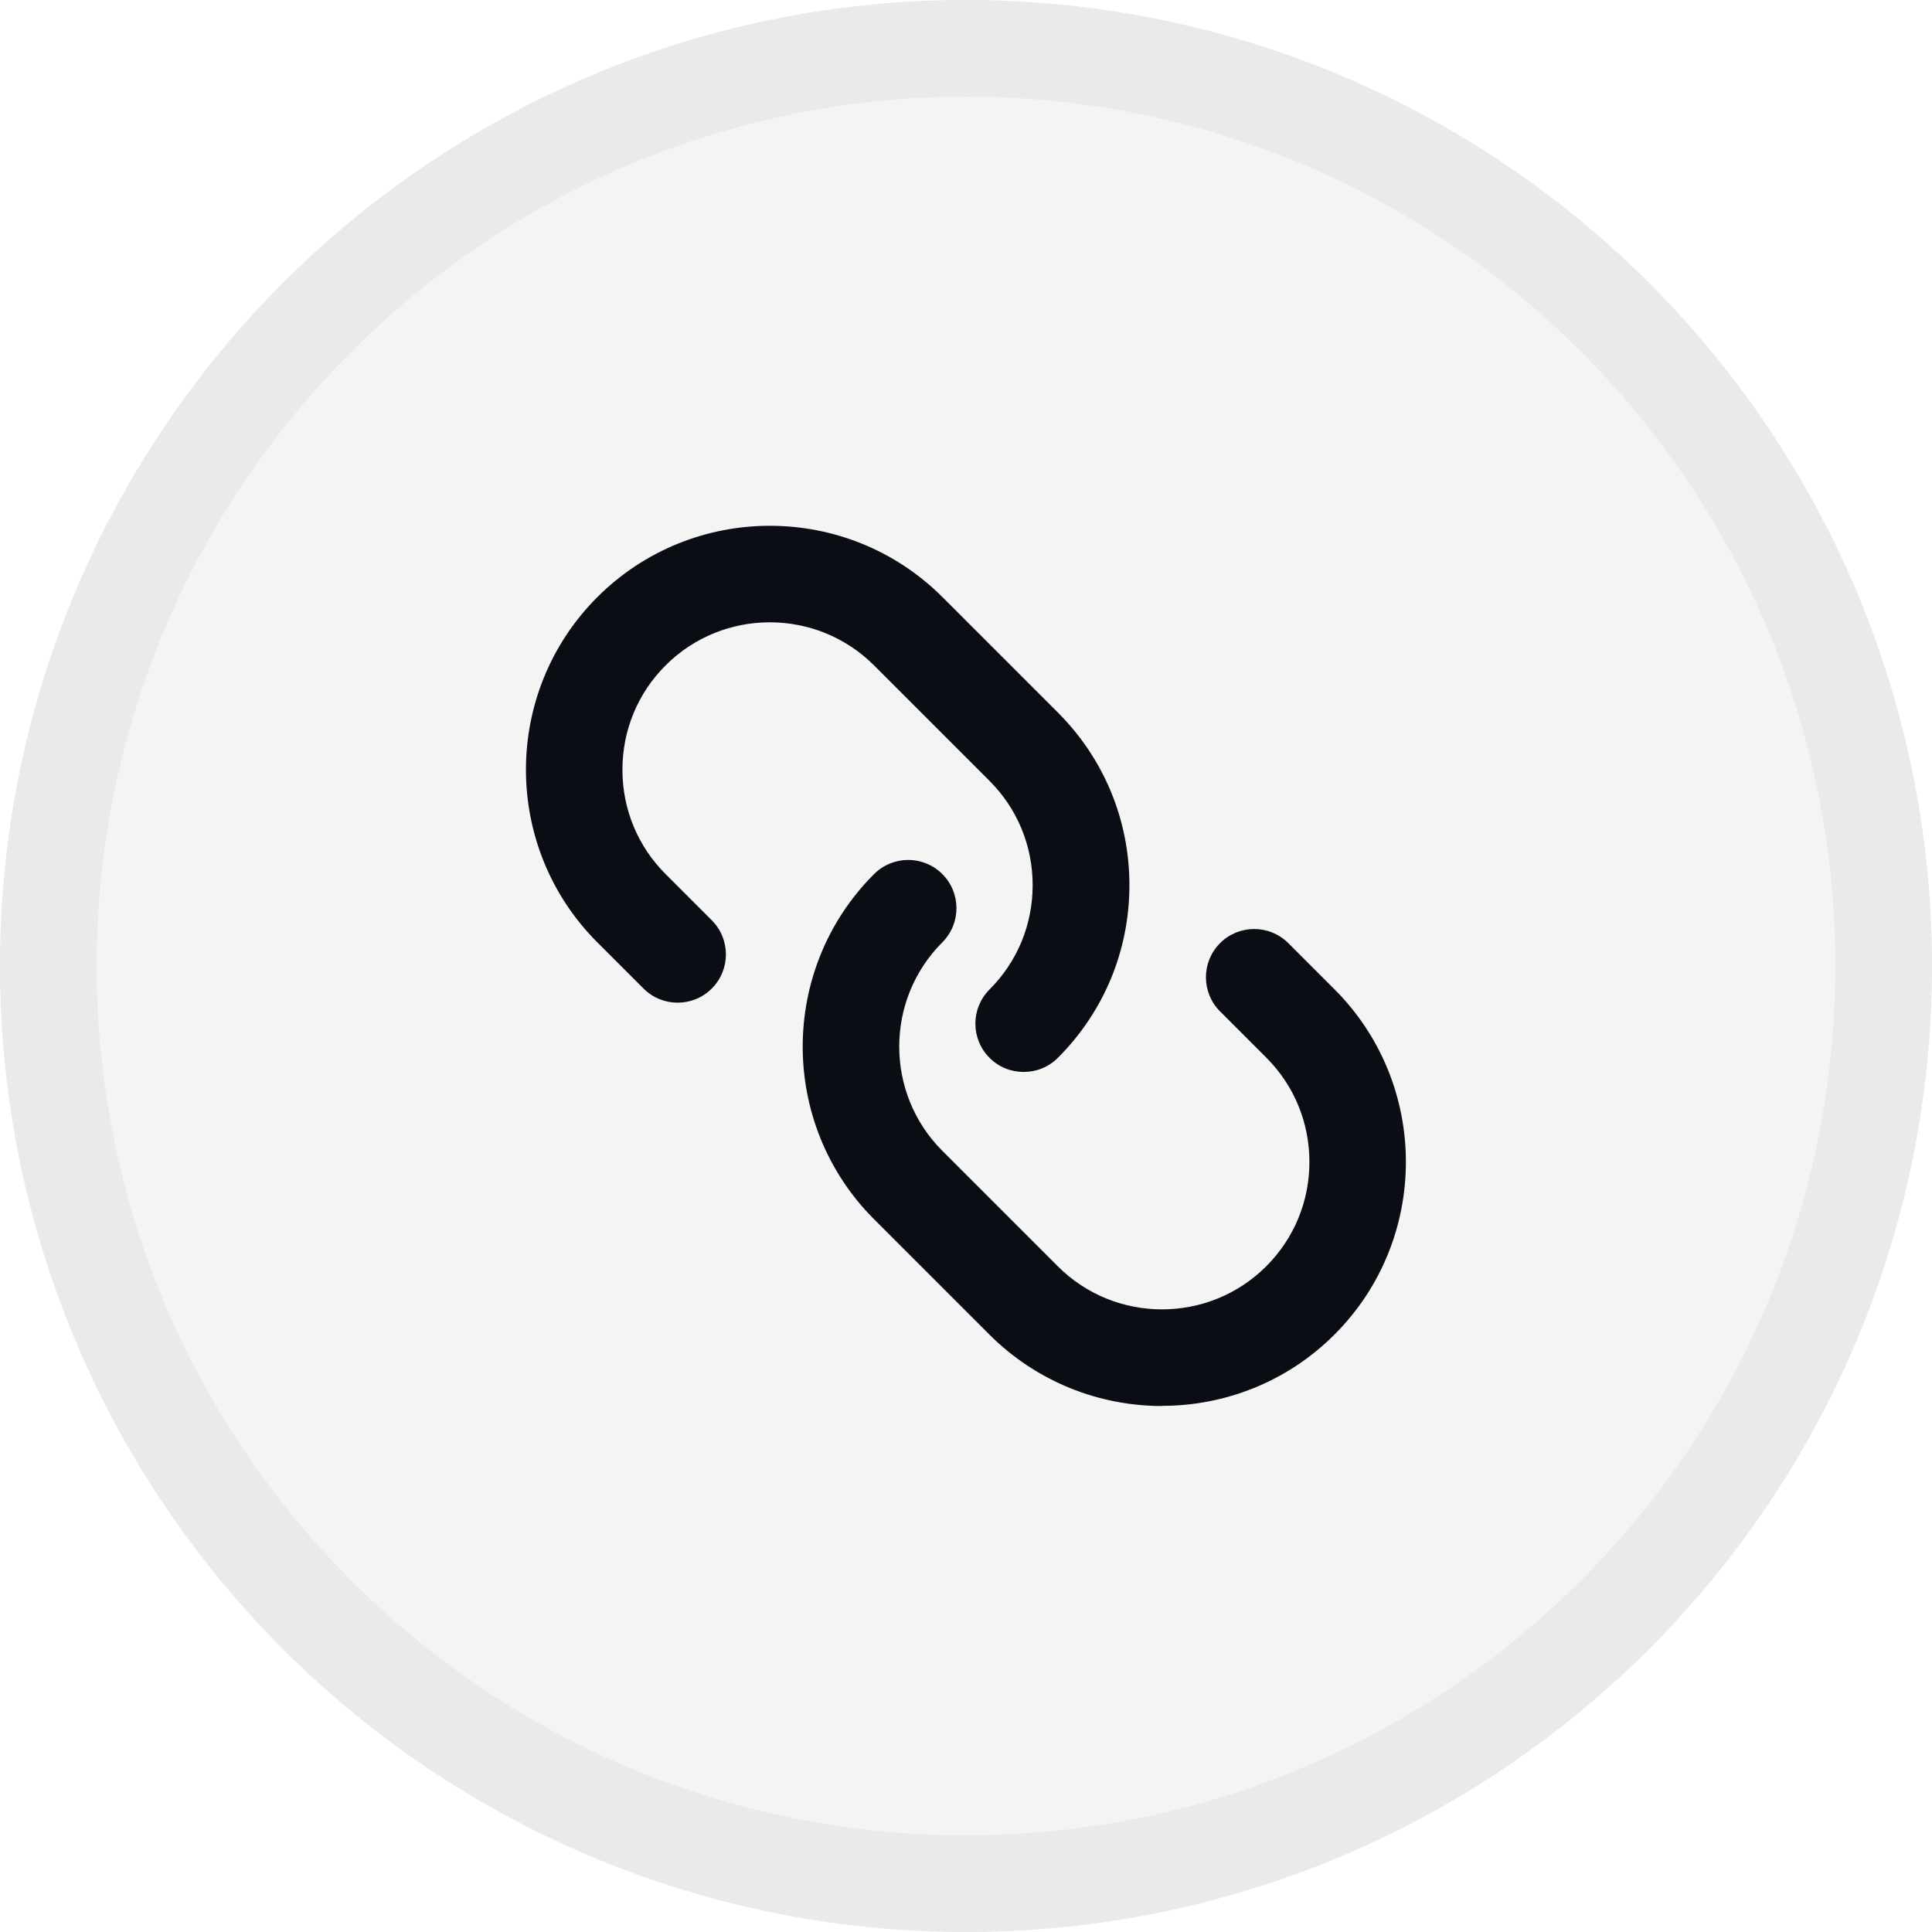
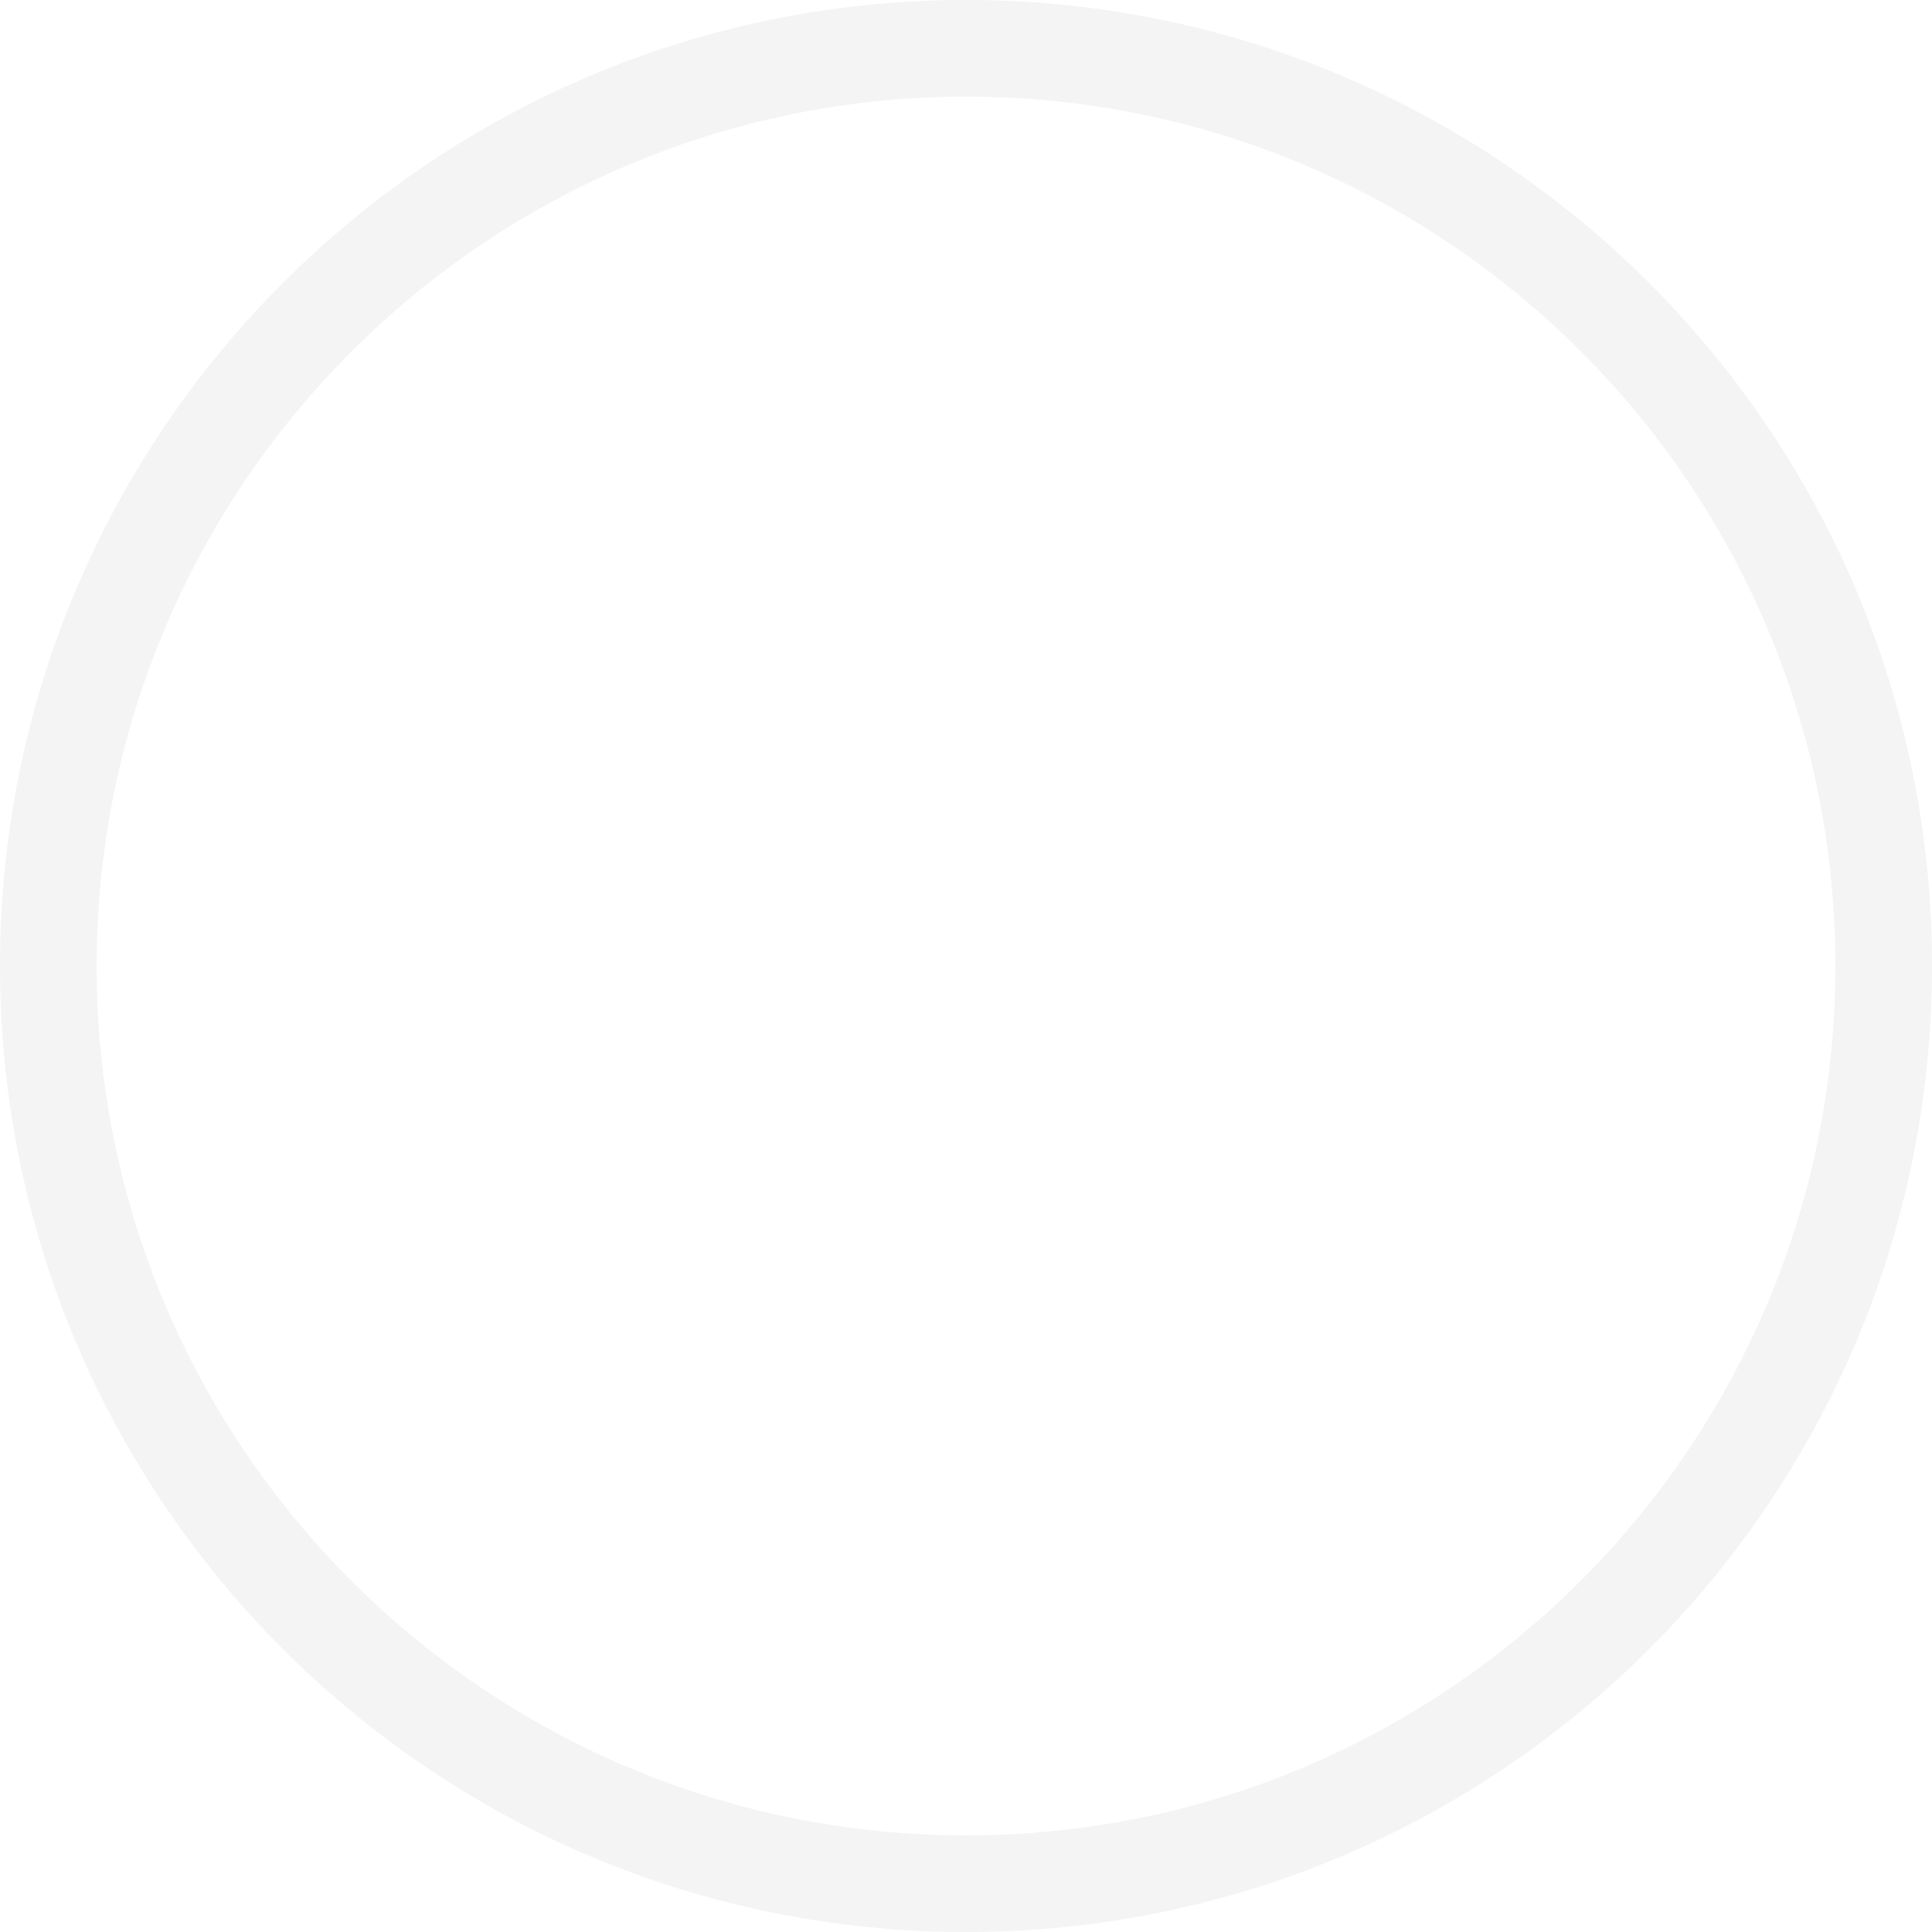
<svg xmlns="http://www.w3.org/2000/svg" id="Warstwa_1" viewBox="0 0 120 120">
  <defs>
    <style>.cls-1{isolation:isolate;}.cls-1,.cls-2{opacity:.05;}.cls-3{fill:#0b0d14;}</style>
  </defs>
  <g class="cls-2">
    <path class="cls-3" d="M60,6c29.82,0,54,24.18,54,54s-24.18,54-54,54S6,89.82,6,60c.03-29.81,24.19-53.97,54-54M60,0C26.86,0,0,26.86,0,60s26.86,60,60,60,60-26.86,60-60S93.14,0,60,0Z" />
  </g>
  <g class="cls-1">
-     <circle class="cls-3" cx="60" cy="60" r="60" />
-   </g>
+     </g>
  <g id="path1721">
-     <path class="cls-3" d="M63.58,66.58c-.77,0-1.54-.29-2.12-.88-1.17-1.17-1.17-3.07,0-4.24,1.73-1.73,2.68-4.03,2.68-6.48s-.95-4.75-2.68-6.48l-7.17-7.17c-3.57-3.57-9.38-3.57-12.95,0-1.73,1.73-2.68,4.03-2.68,6.48s.95,4.75,2.68,6.48l2.87,2.87c1.17,1.17,1.17,3.07,0,4.24-1.17,1.17-3.07,1.17-4.24,0l-2.87-2.87c-5.91-5.91-5.91-15.53,0-21.44,5.91-5.91,15.53-5.91,21.44,0l7.17,7.17c2.86,2.86,4.44,6.67,4.44,10.72s-1.58,7.86-4.44,10.72c-.59.59-1.35.88-2.12.88Z" />
-   </g>
+     </g>
  <g id="path1725">
-     <path class="cls-3" d="M72.18,87.33c-3.88,0-7.76-1.48-10.72-4.43l-7.17-7.17c-5.91-5.91-5.91-15.53,0-21.44,1.17-1.17,3.07-1.17,4.24,0,1.17,1.17,1.17,3.07,0,4.24-3.57,3.57-3.57,9.38,0,12.95l7.17,7.17c3.57,3.57,9.38,3.57,12.95,0,1.73-1.73,2.68-4.03,2.68-6.48s-.95-4.75-2.68-6.48l-2.87-2.87c-1.17-1.17-1.17-3.07,0-4.24,1.17-1.17,3.07-1.17,4.24,0l2.87,2.87c5.91,5.91,5.91,15.53,0,21.44-2.96,2.96-6.84,4.43-10.72,4.43Z" />
-   </g>
+     </g>
</svg>